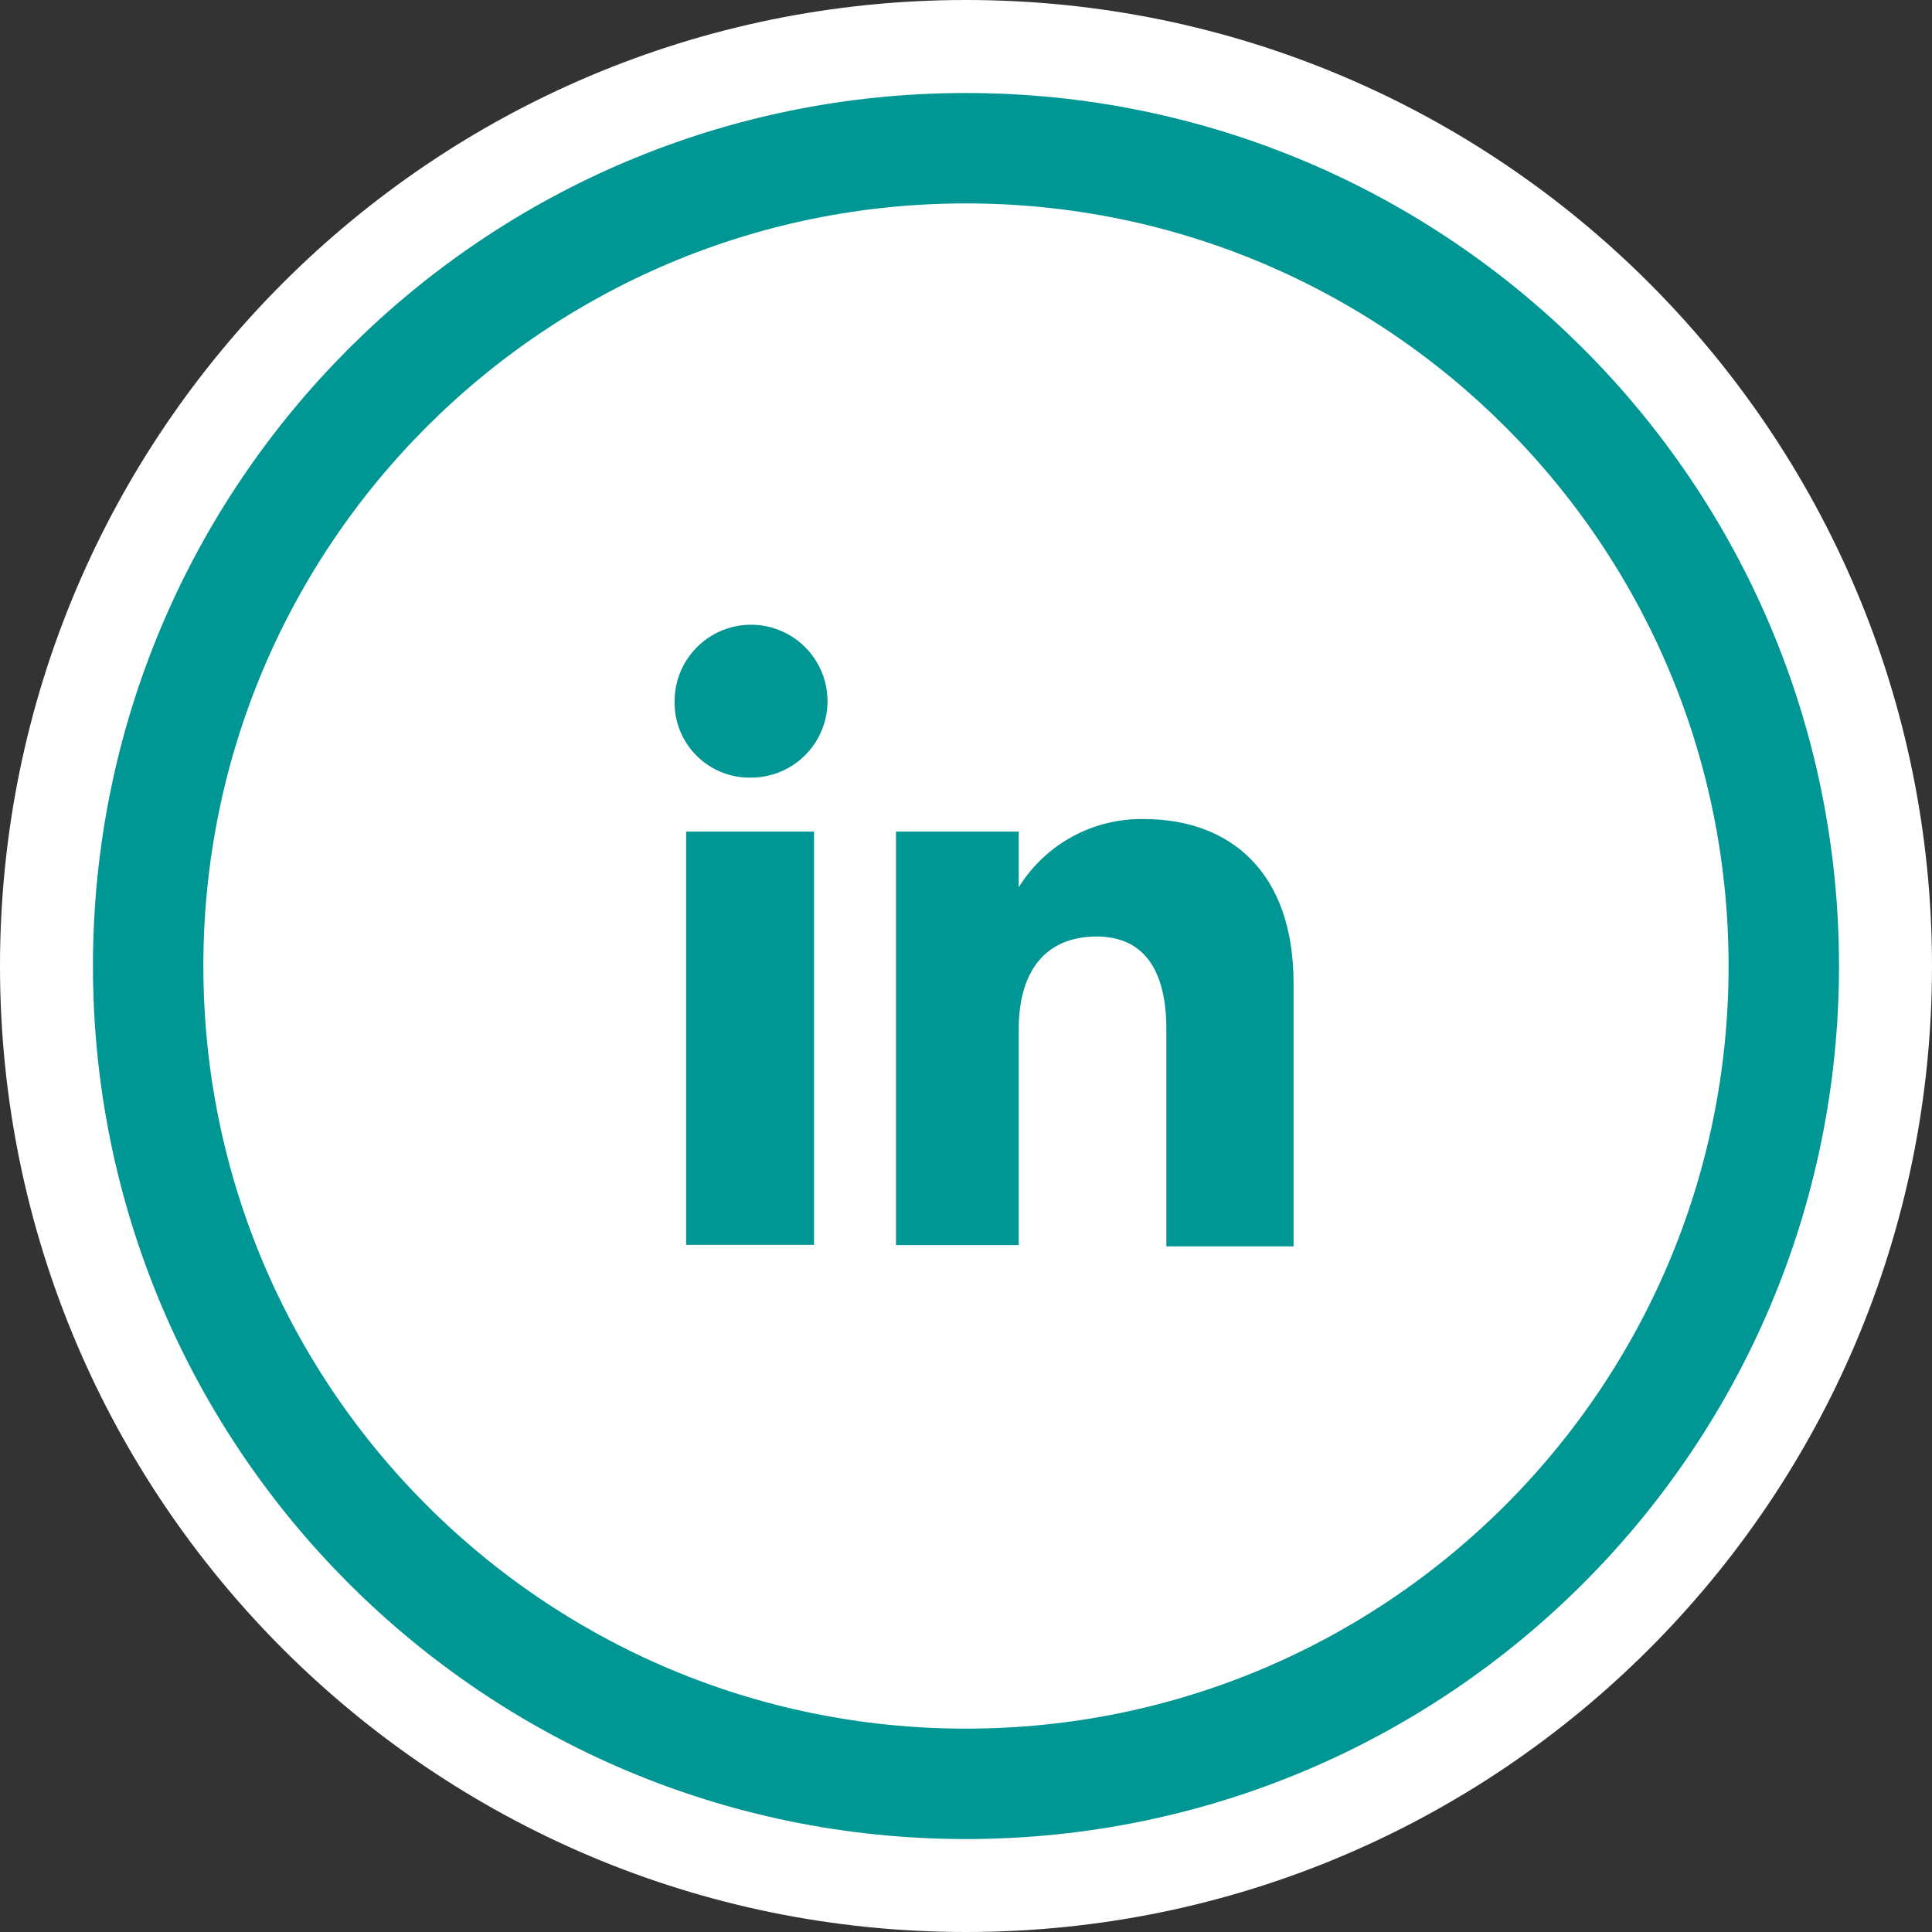
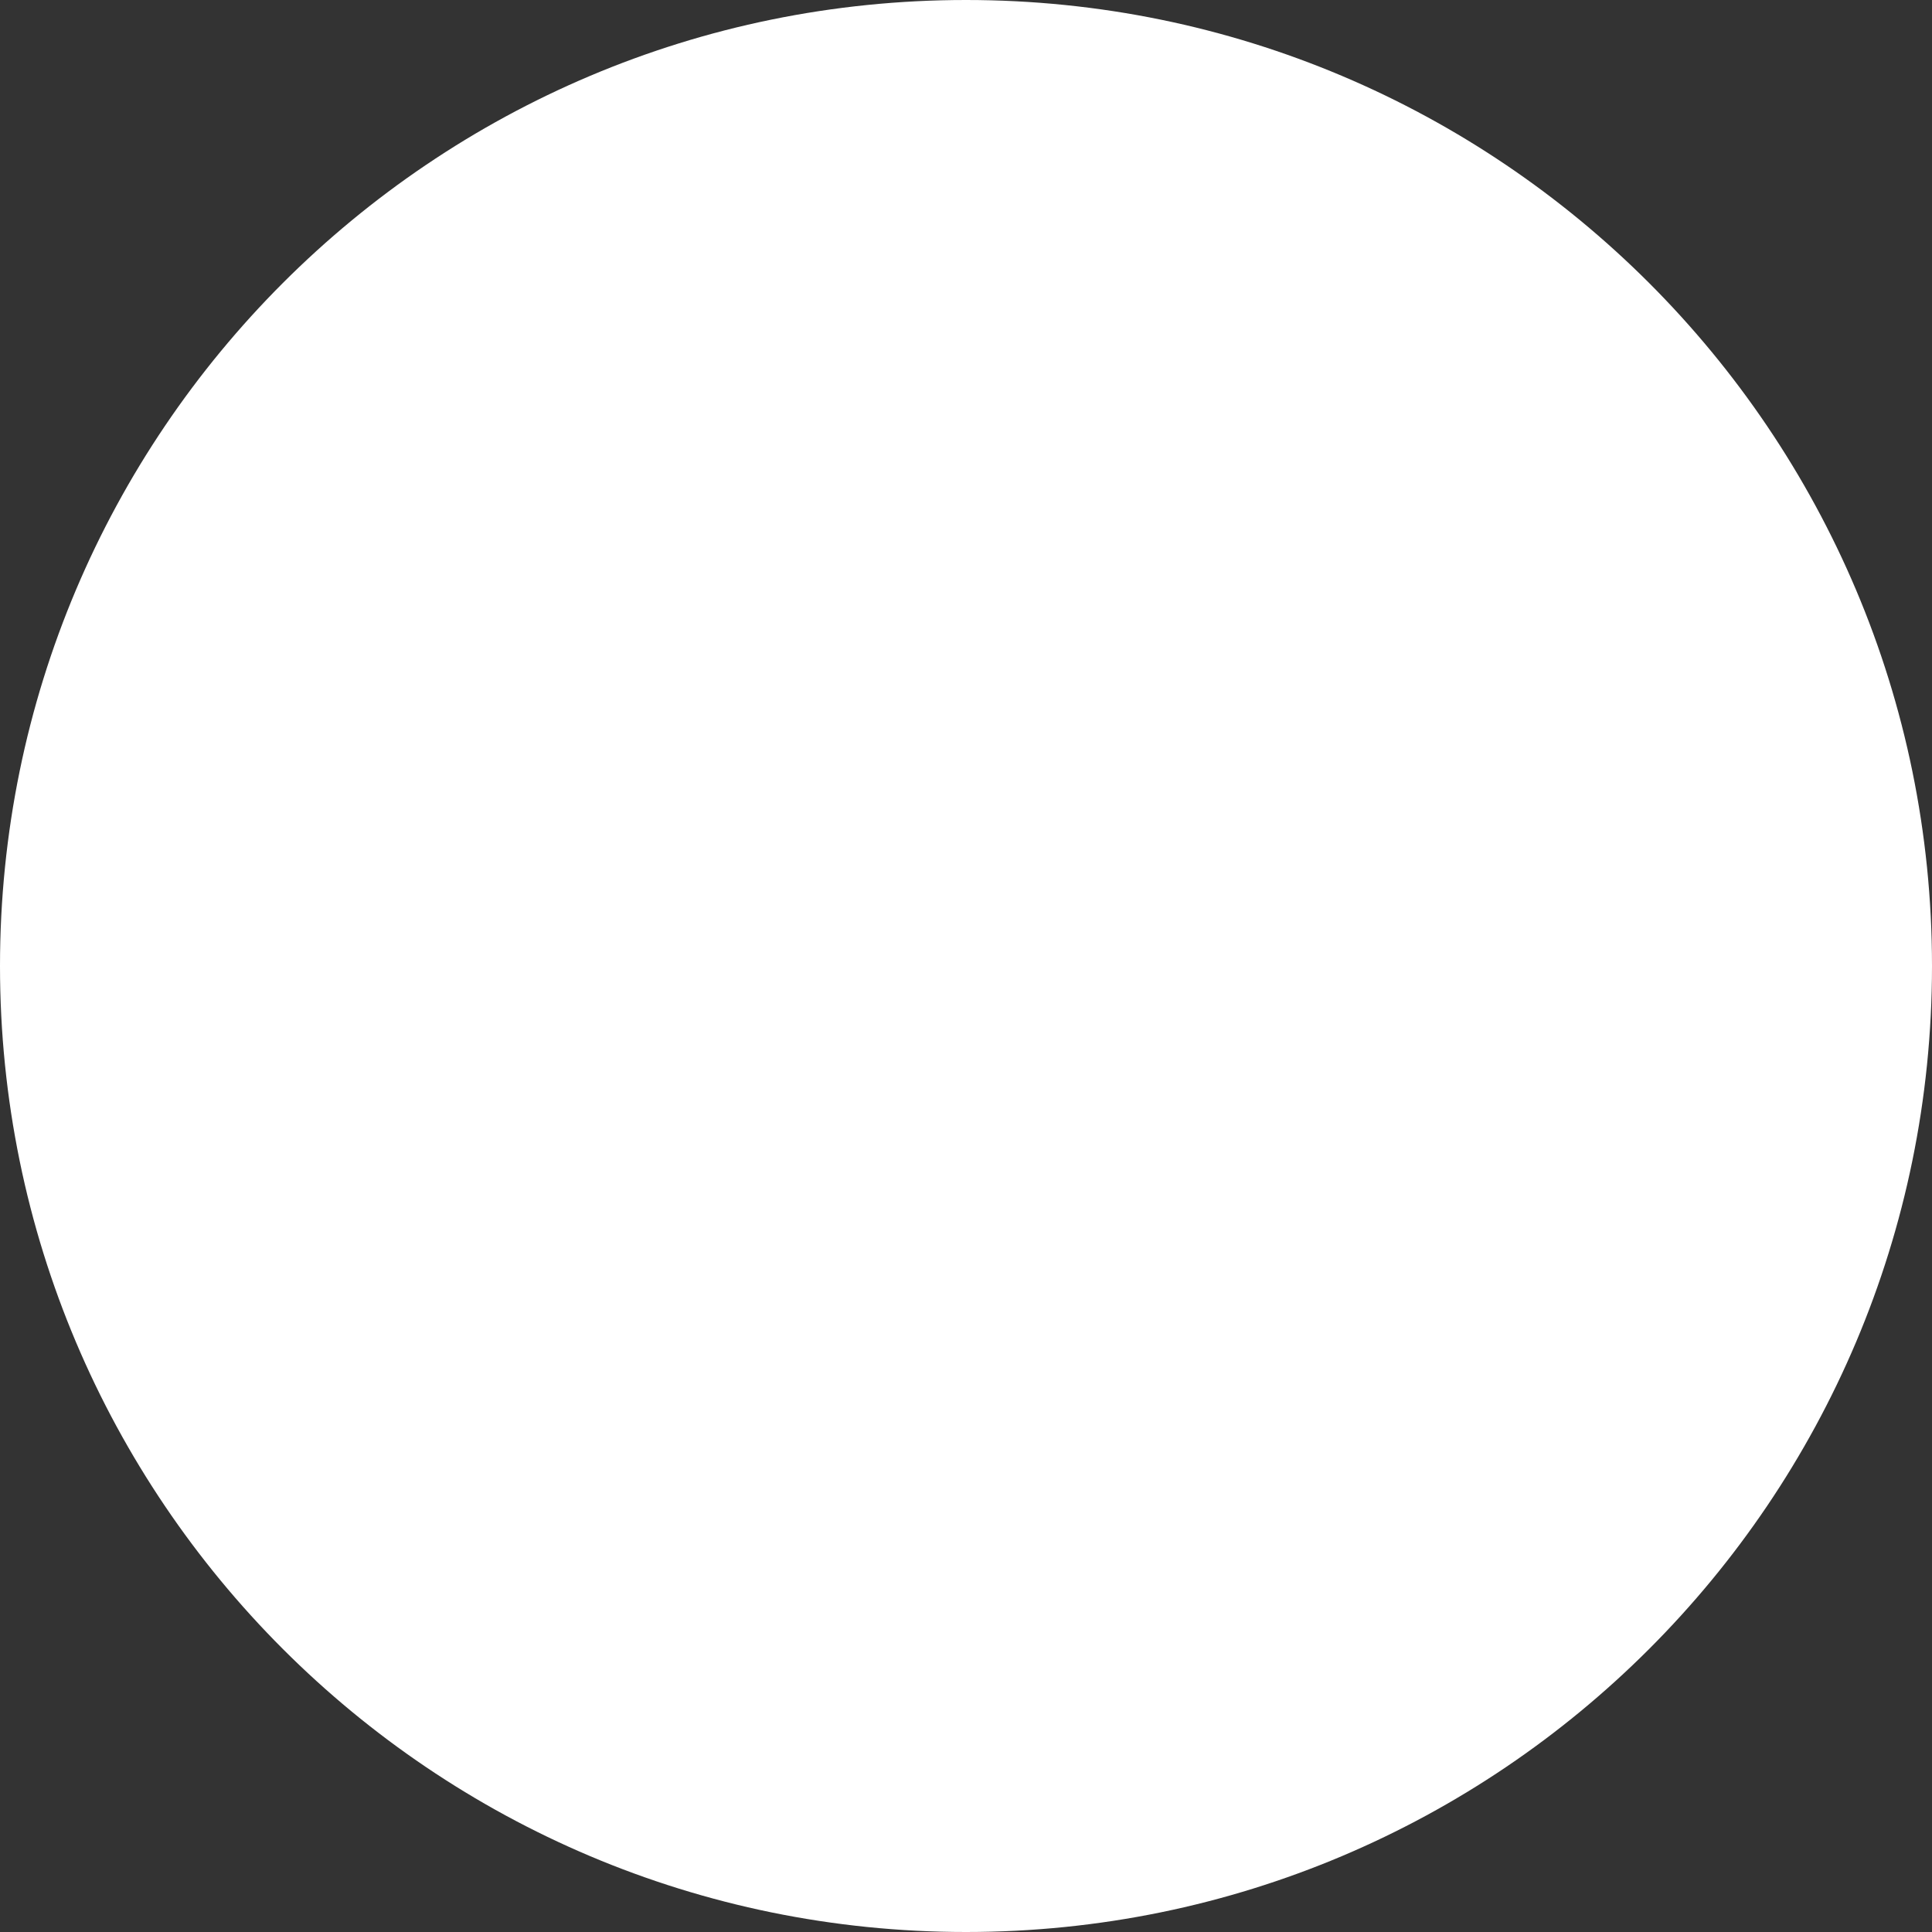
<svg xmlns="http://www.w3.org/2000/svg" width="35" height="35" viewBox="0 0 35 35" fill="none">
  <rect x="0" y="0" width="35" height="35" fill="#333333" stroke="none" />
  <path d="M17.5 35C27.165 35 35 27.165 35 17.5C35 7.835 27.165 0 17.5 0C7.835 0 0 7.835 0 17.5C0 27.165 7.835 35 17.5 35Z" fill="white" />
-   <path d="M17.499 32.316C25.682 32.316 32.315 25.683 32.315 17.5C32.315 9.318 25.682 2.685 17.499 2.685C9.317 2.685 2.684 9.318 2.684 17.5C2.684 25.683 9.317 32.316 17.499 32.316Z" fill="white" stroke="#009693" stroke-width="2" stroke-miterlimit="10" />
-   <path d="M14.747 15.065H12.43V22.552H14.747V15.065Z" fill="#009693" />
-   <path d="M13.579 14.087C13.854 14.093 14.124 14.016 14.356 13.867C14.587 13.718 14.769 13.504 14.878 13.251C14.987 12.999 15.018 12.72 14.968 12.449C14.918 12.179 14.788 11.929 14.595 11.733C14.403 11.536 14.156 11.402 13.886 11.346C13.617 11.29 13.337 11.316 13.082 11.42C12.828 11.524 12.61 11.702 12.456 11.93C12.303 12.158 12.221 12.427 12.221 12.702C12.217 12.883 12.25 13.062 12.316 13.23C12.383 13.398 12.482 13.551 12.609 13.68C12.736 13.809 12.886 13.912 13.053 13.982C13.22 14.052 13.398 14.088 13.579 14.087Z" fill="#009693" />
-   <path d="M18.455 18.645C18.455 17.595 18.939 16.966 19.867 16.966C20.718 16.966 21.13 17.568 21.13 18.645V22.579H23.434V17.812C23.434 15.807 22.298 14.838 20.718 14.838C20.266 14.831 19.82 14.941 19.424 15.157C19.027 15.374 18.693 15.69 18.455 16.074V15.065H16.232V22.556H18.455V18.645Z" fill="#009693" />
</svg>